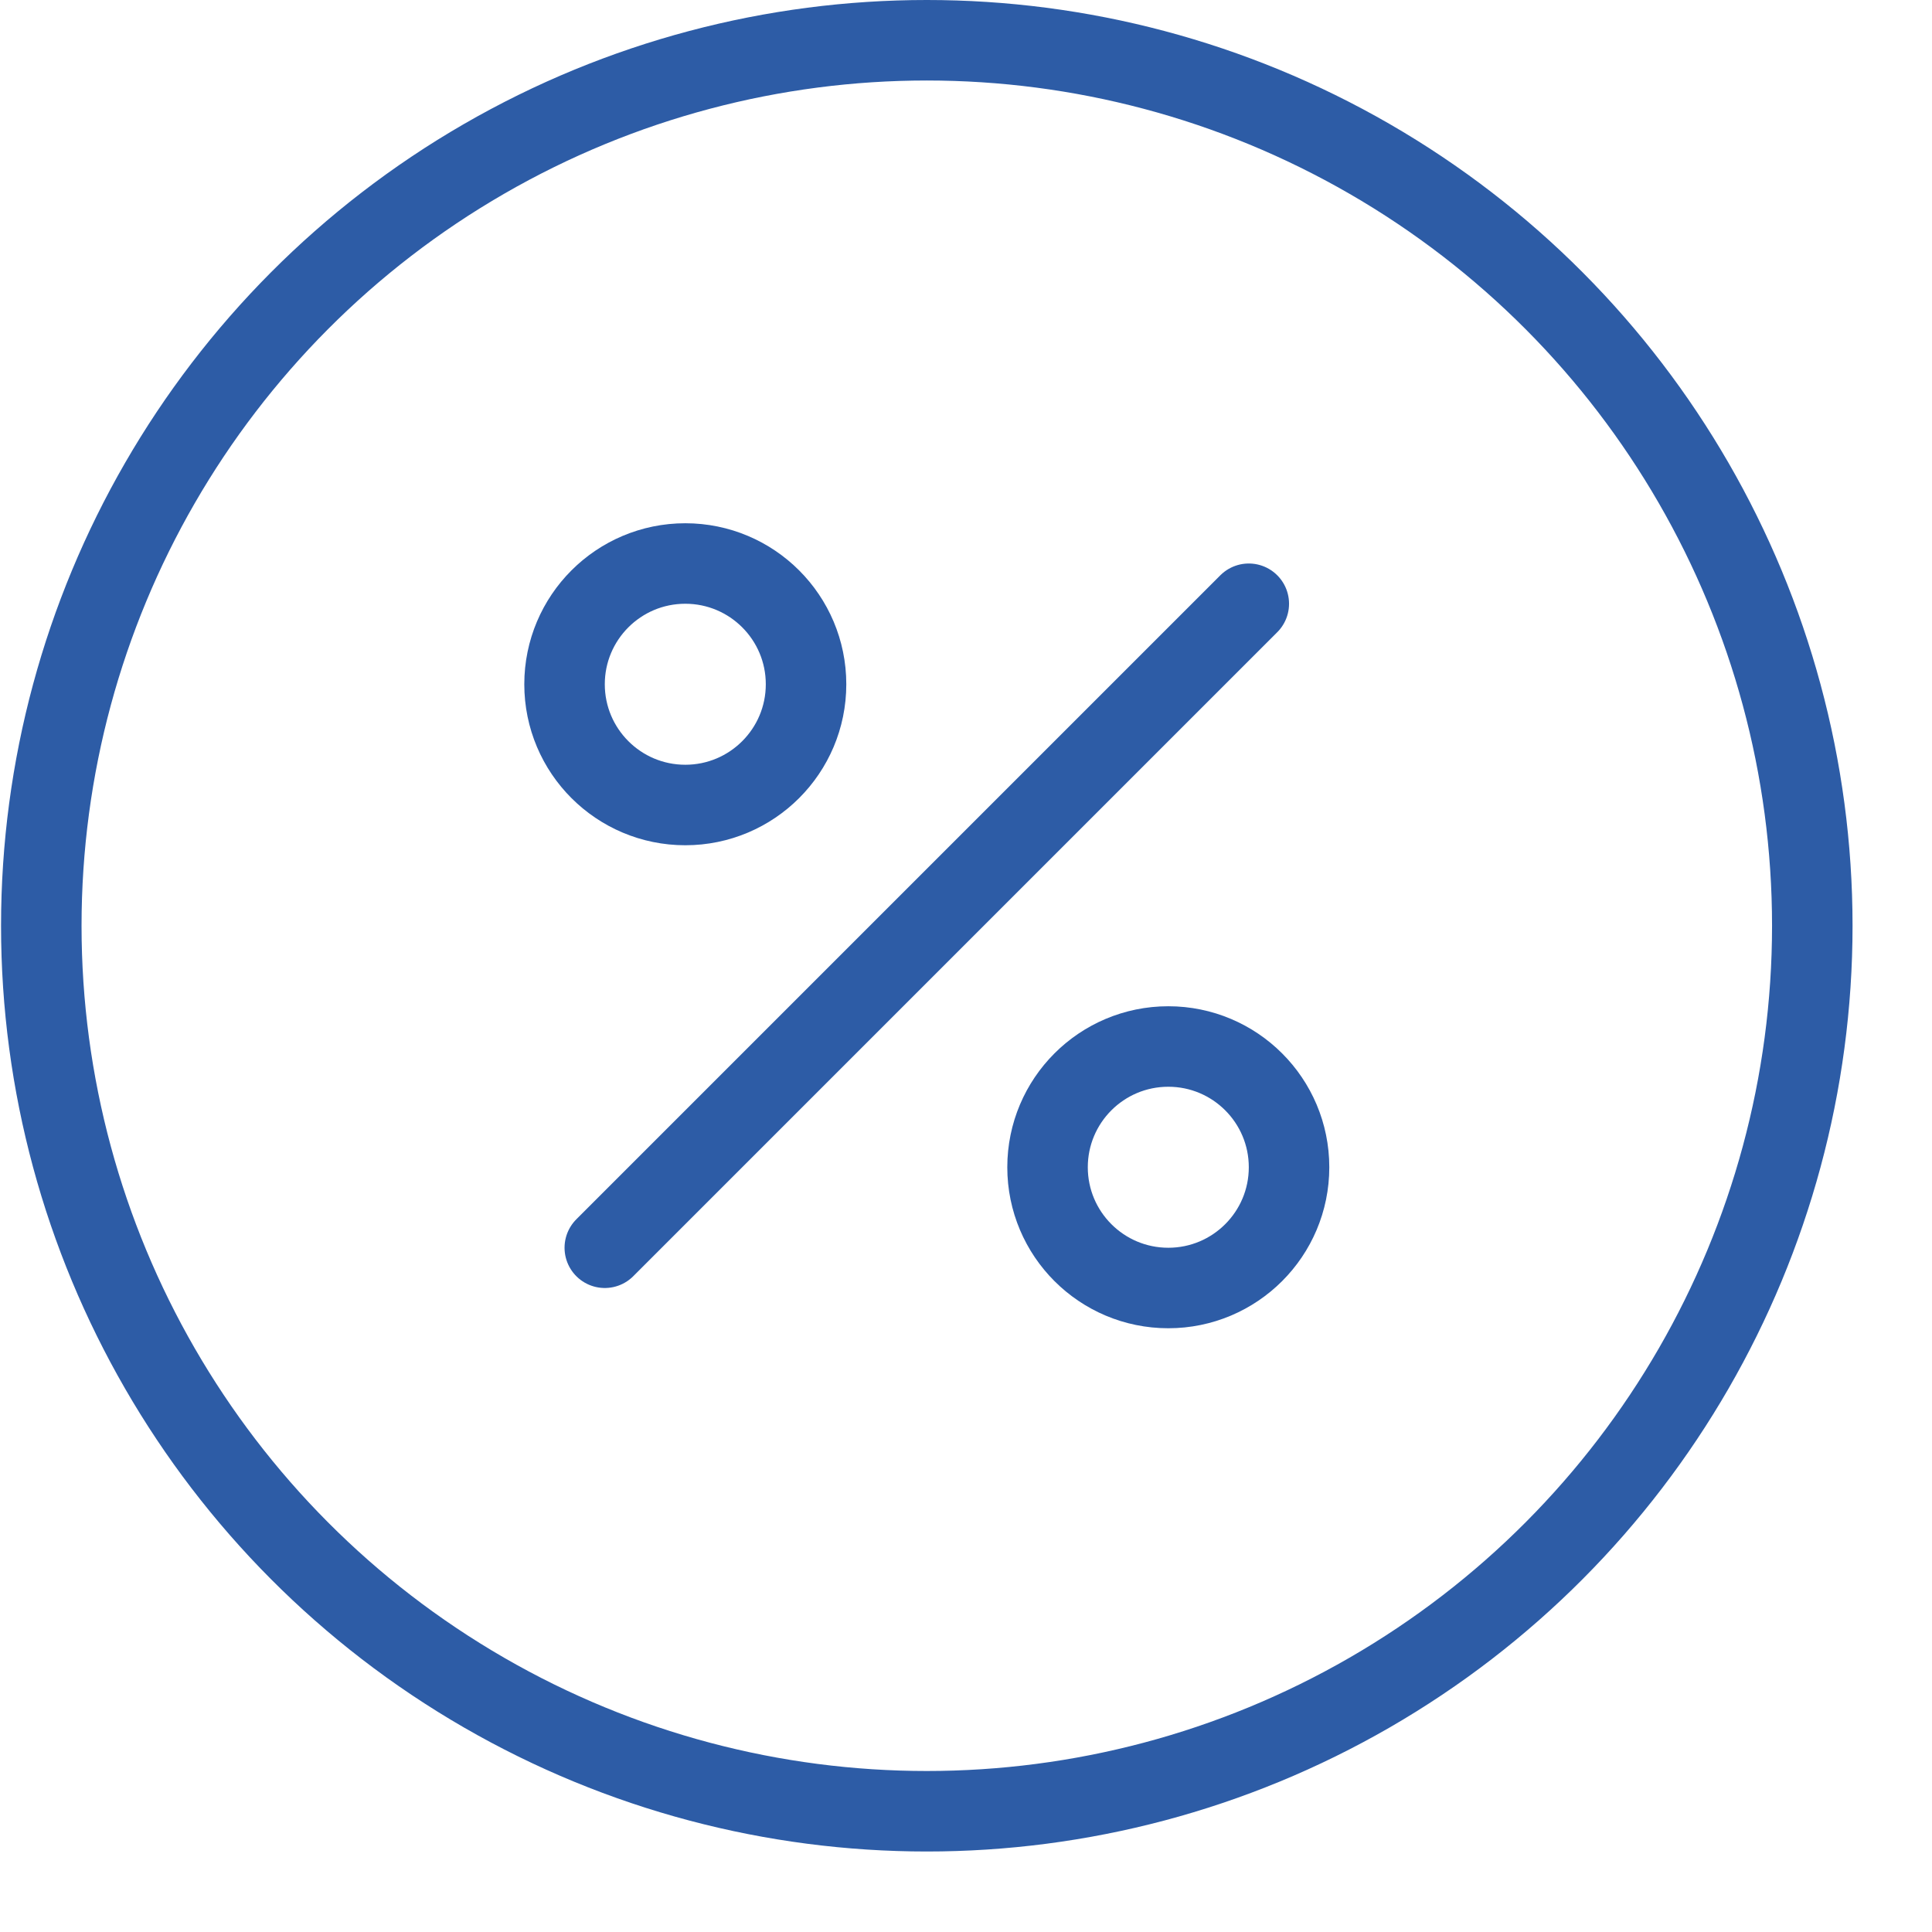
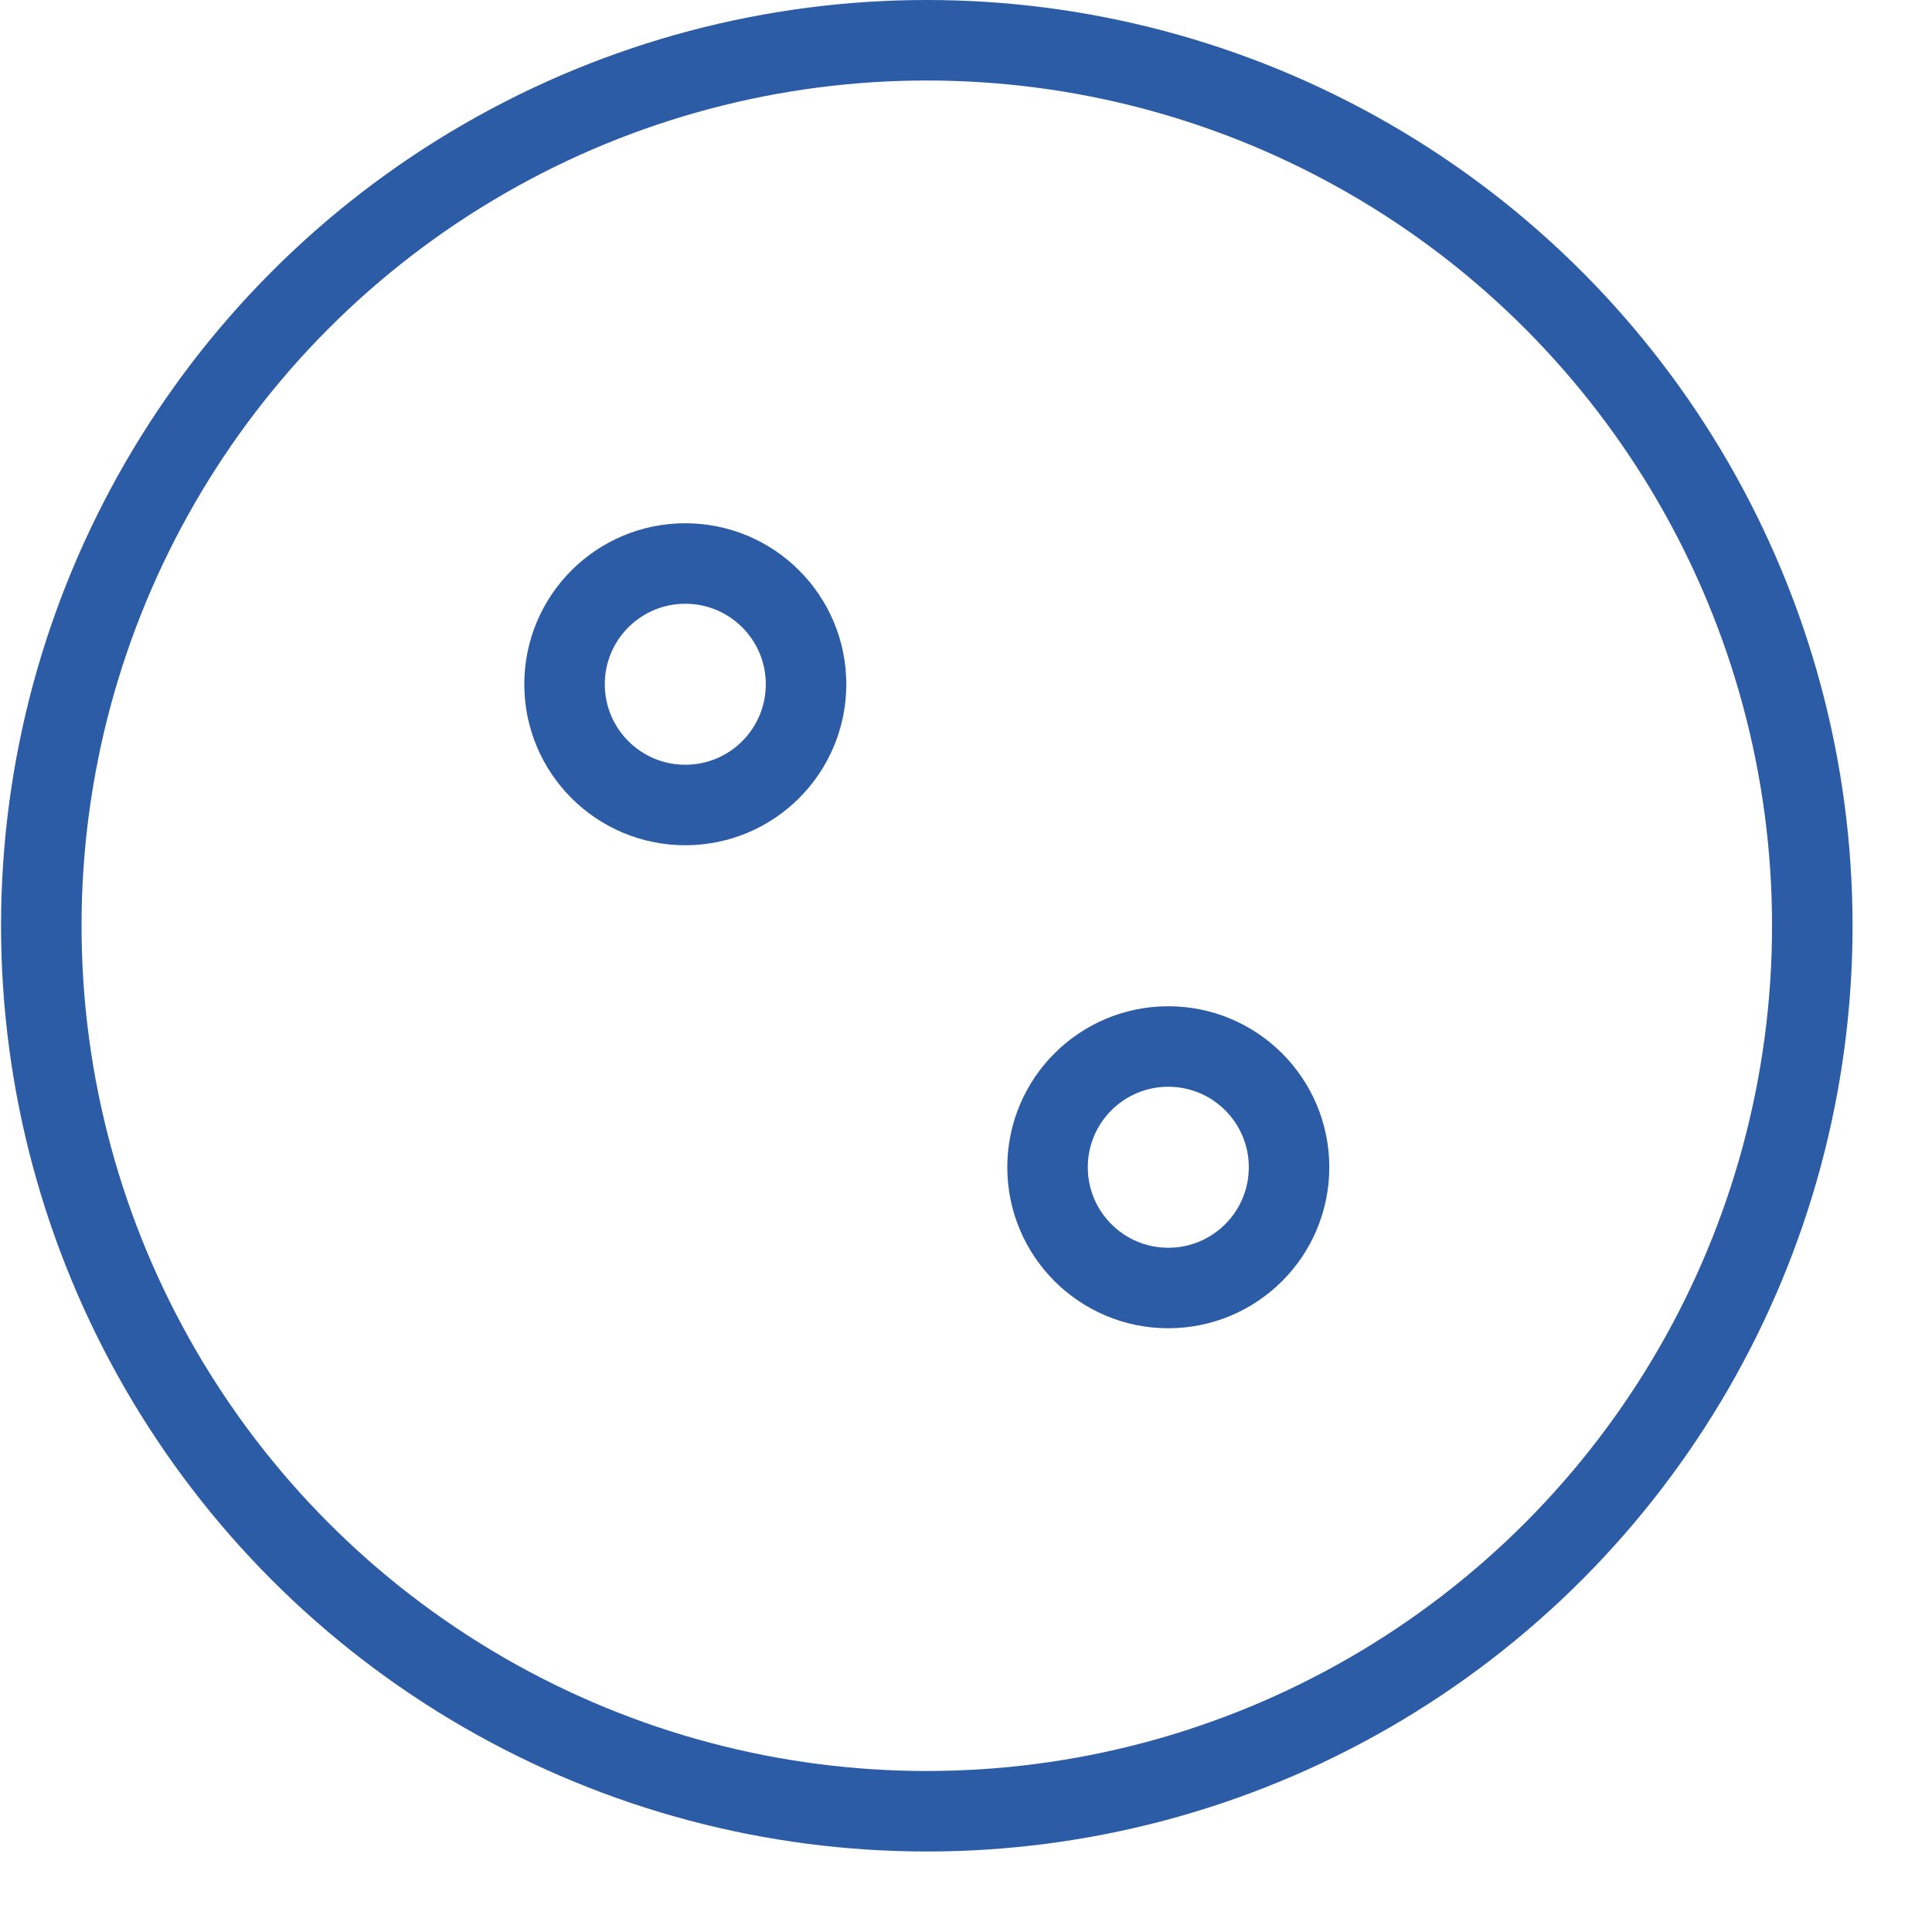
<svg xmlns="http://www.w3.org/2000/svg" width="24" height="24" viewBox="0 0 24 24">
  <g stroke="#2d5ca6" stroke-linejoin="round" stroke-miterlimit="10" fill="none">
-     <path stroke-linecap="round" d="M7.513 15.5l8-8" />
    <circle stroke-linecap="round" cx="8.513" cy="8.5" r="1.5" />
    <circle stroke-linecap="round" cx="14.513" cy="14.5" r="1.5" />
    <circle cx="11.513" cy="11.5" r="11" />
  </g>
</svg>